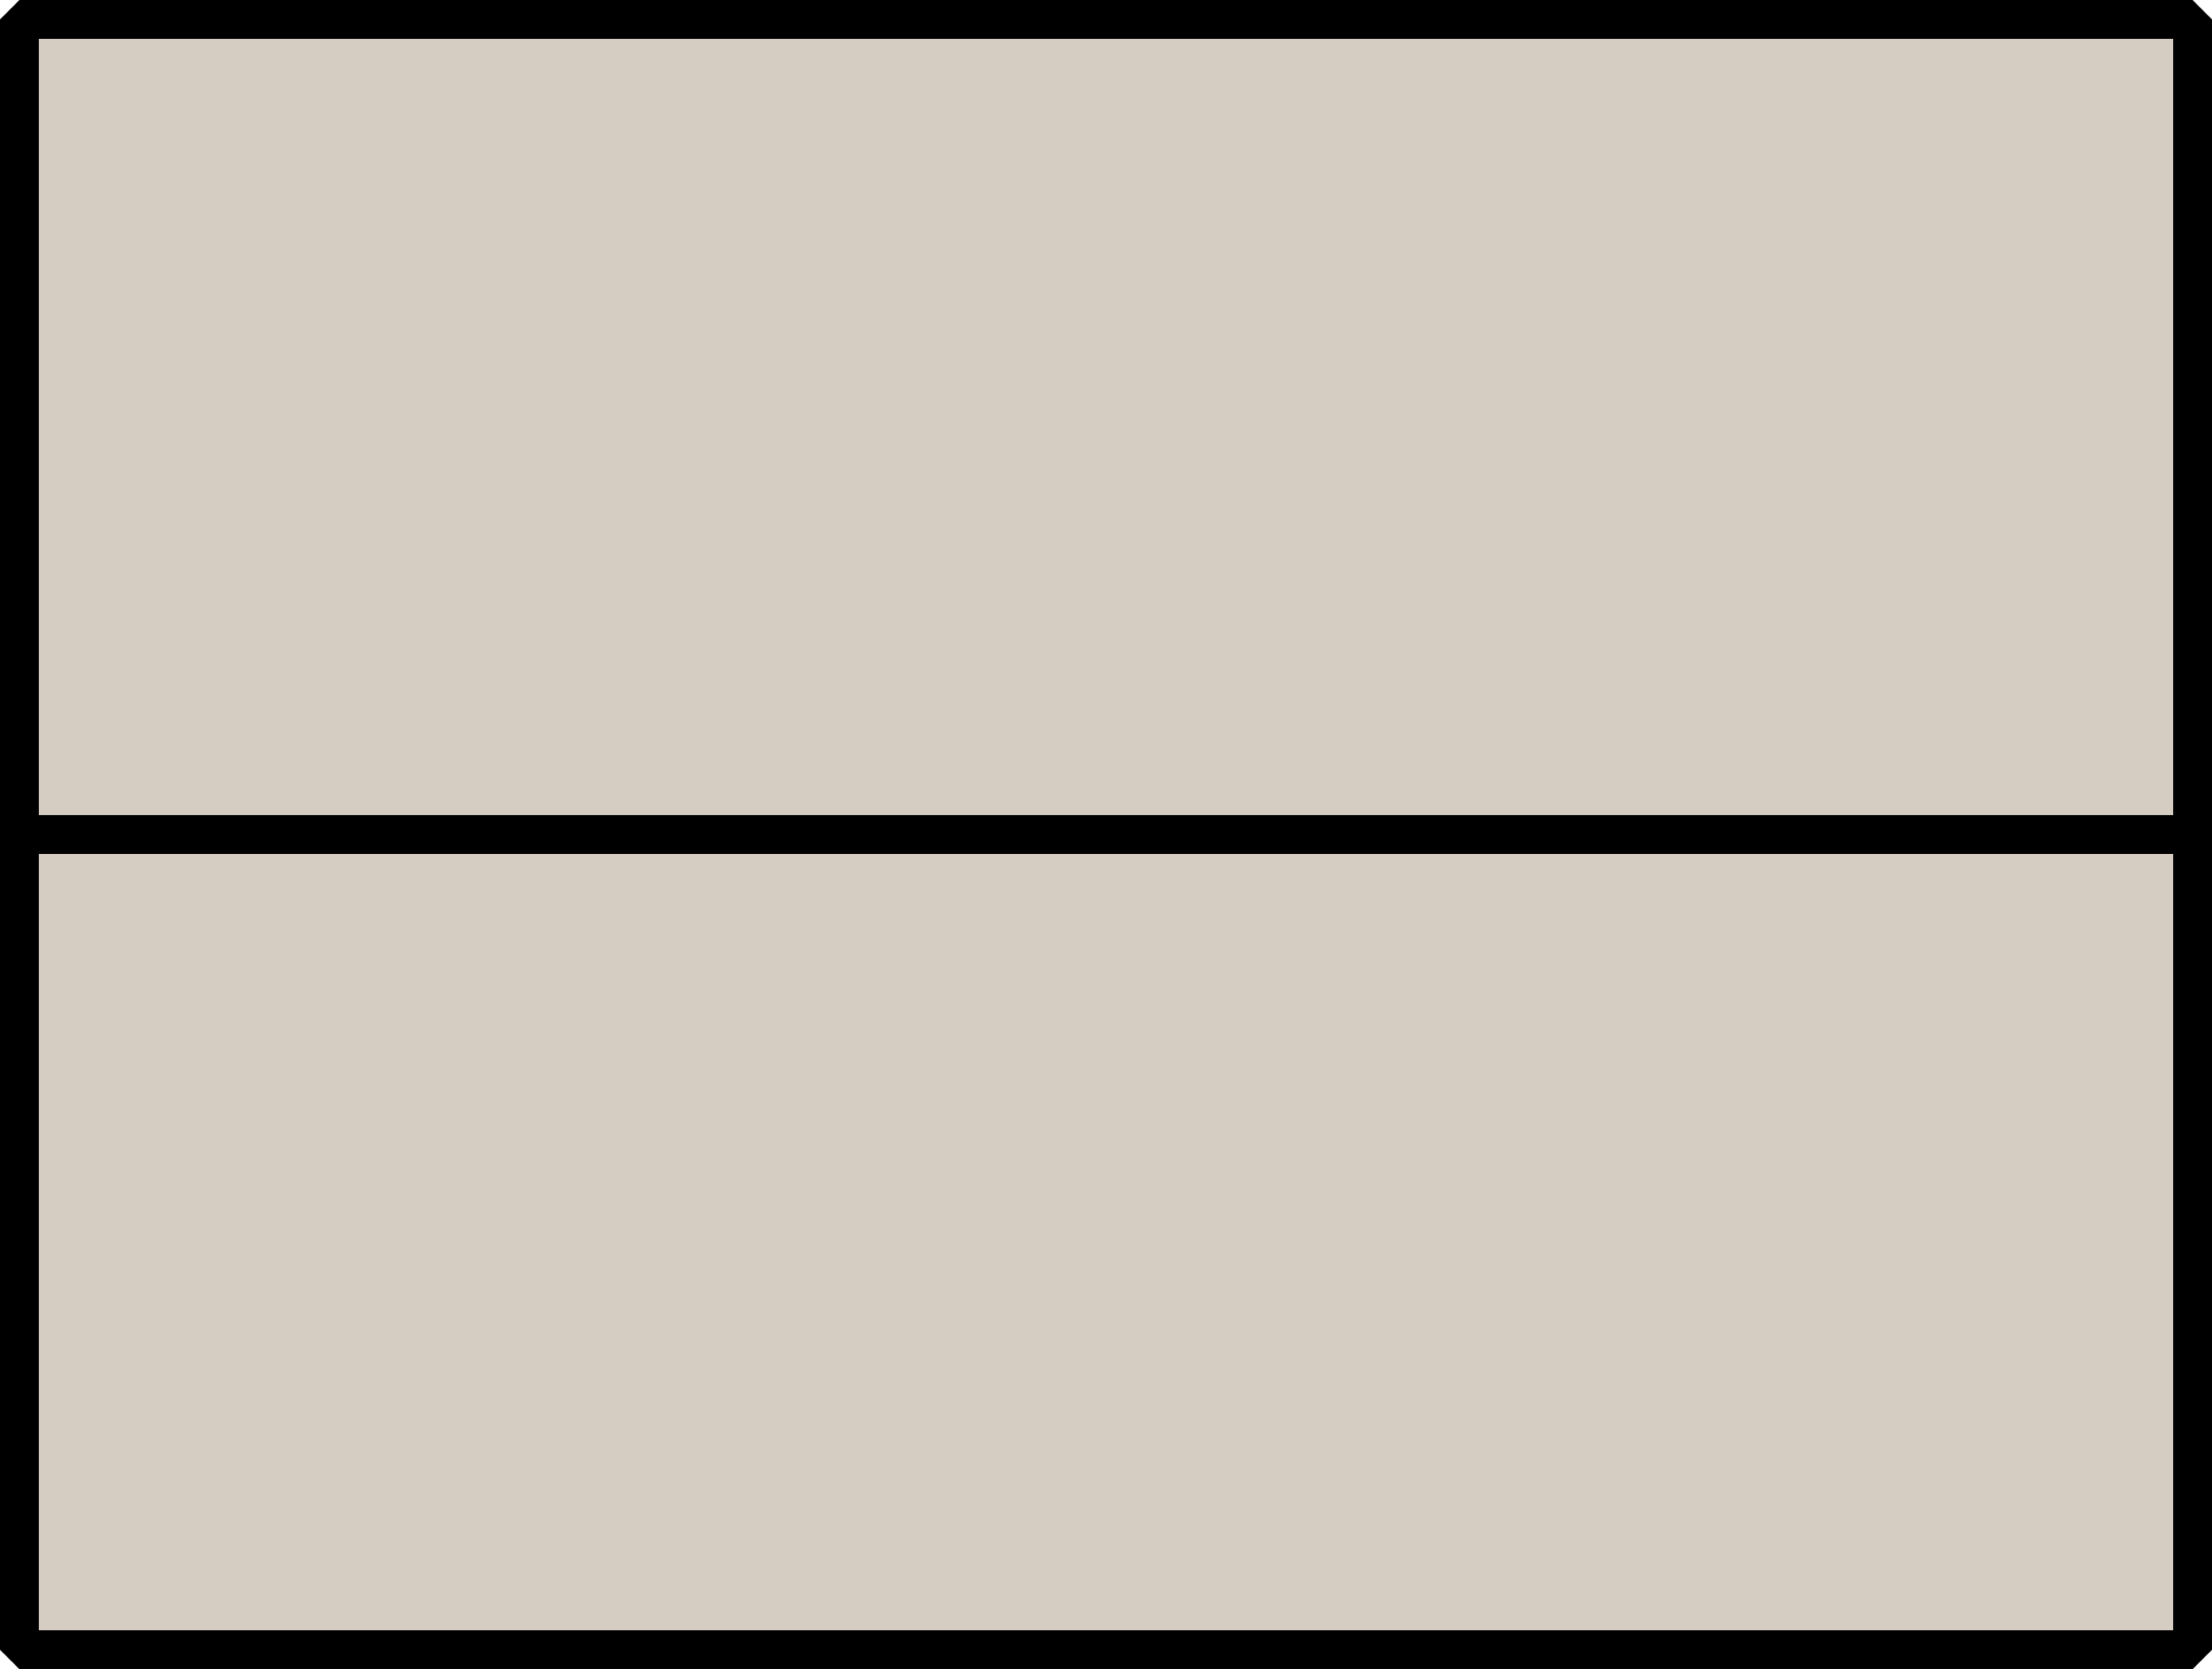
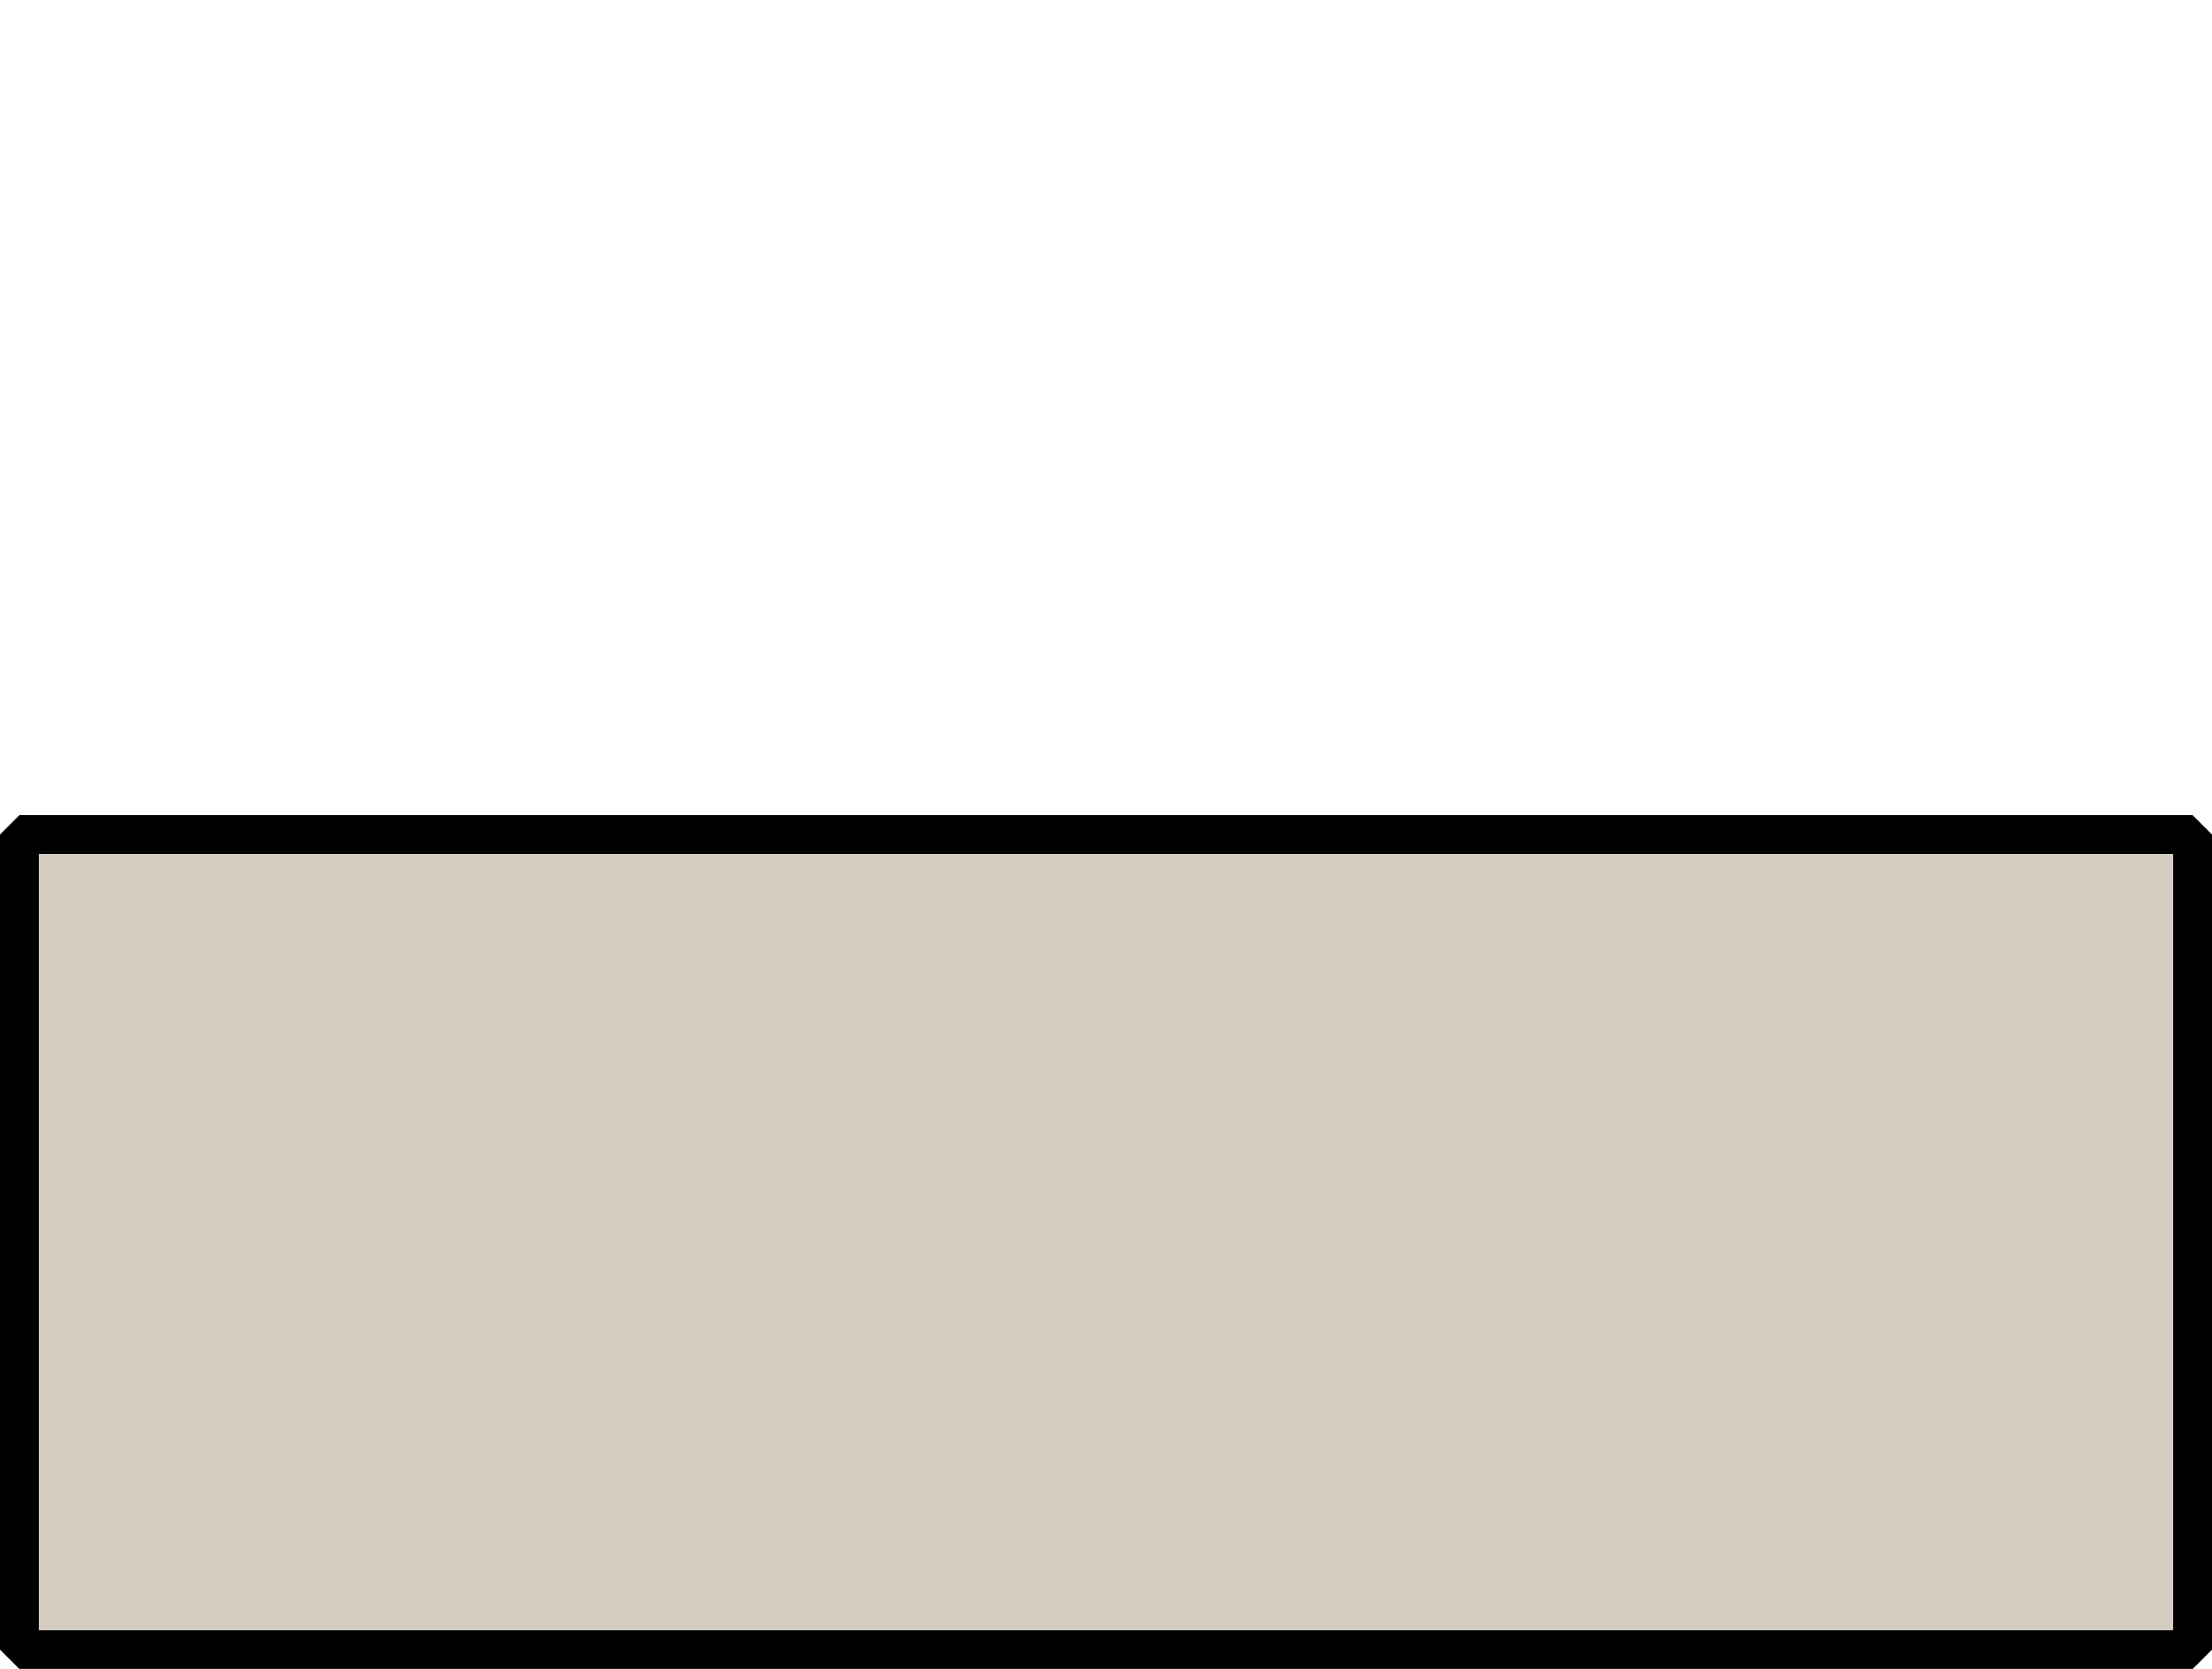
<svg xmlns="http://www.w3.org/2000/svg" viewBox="0 0 113.86 85.89">
  <defs>
    <style>.cls-1{fill:#d5cdc1;stroke:#000;stroke-linejoin:bevel;stroke-width:2px;}</style>
  </defs>
  <g id="Слой_2" data-name="Слой 2">
    <g id="Слой_1-2" data-name="Слой 1">
-       <rect class="cls-1" x="1" y="1" width="111.86" height="83.89" />
      <rect class="cls-1" x="1" y="42.95" width="111.86" height="41.95" />
    </g>
  </g>
</svg>